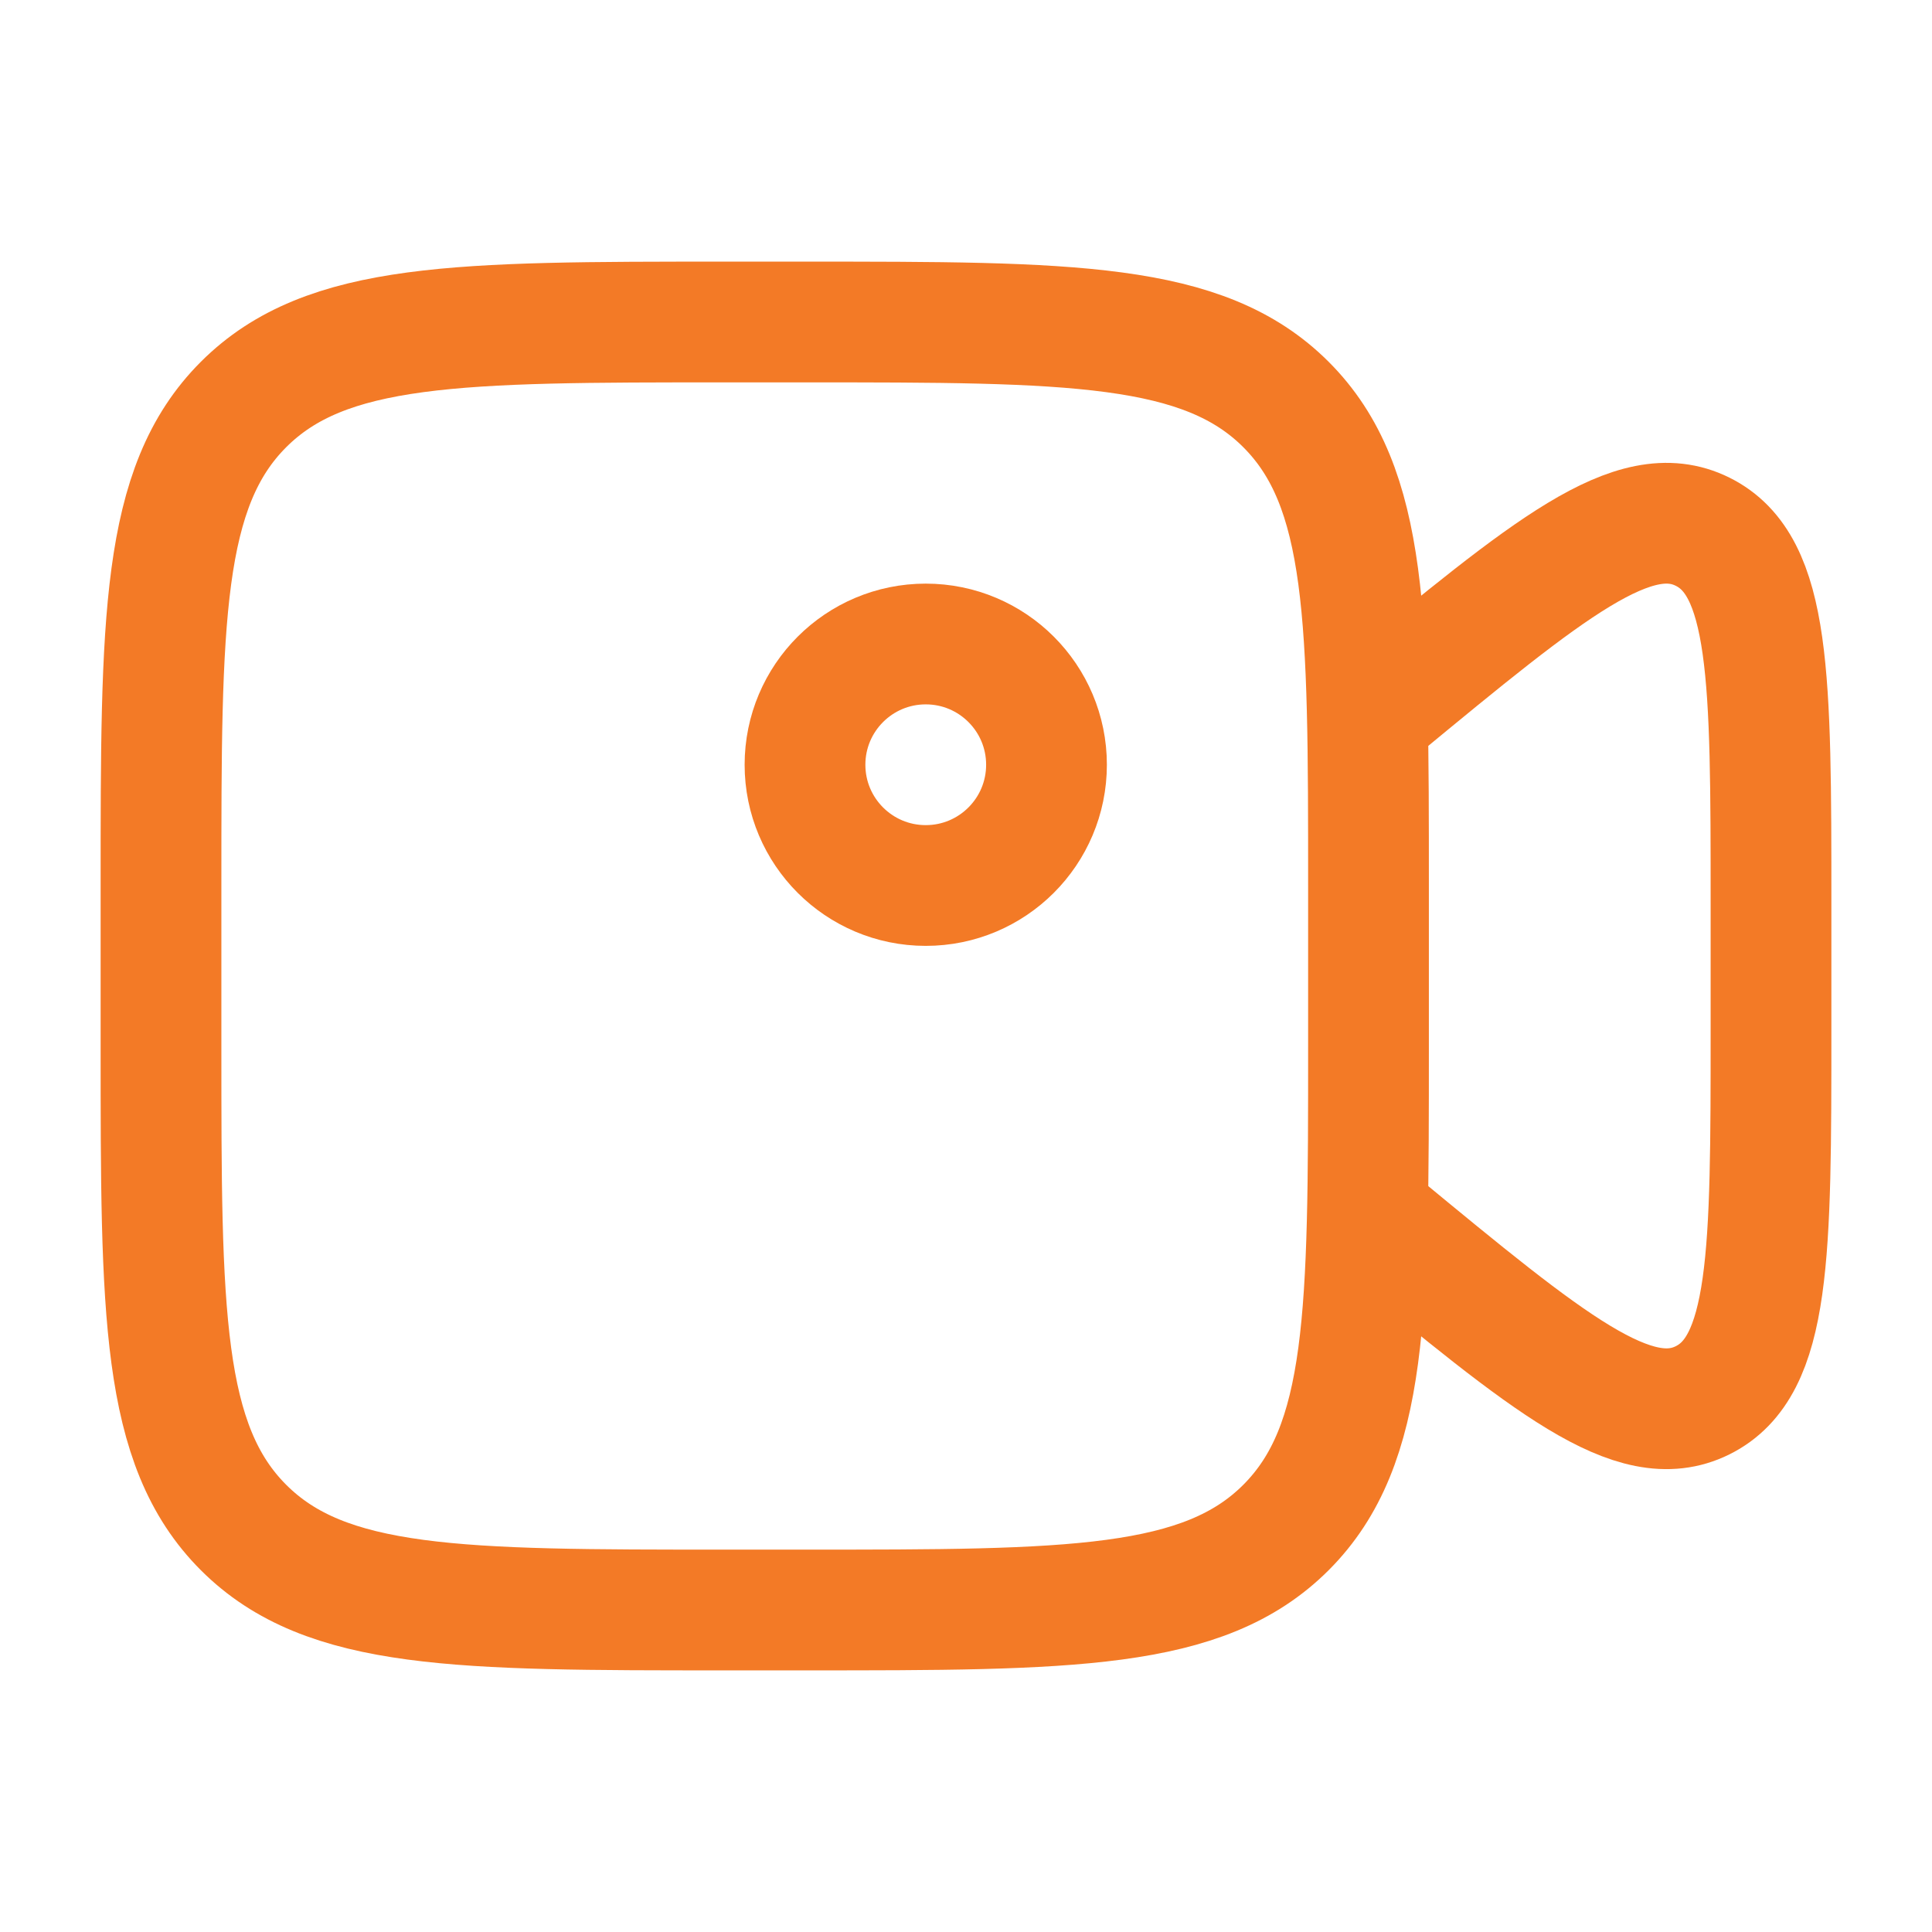
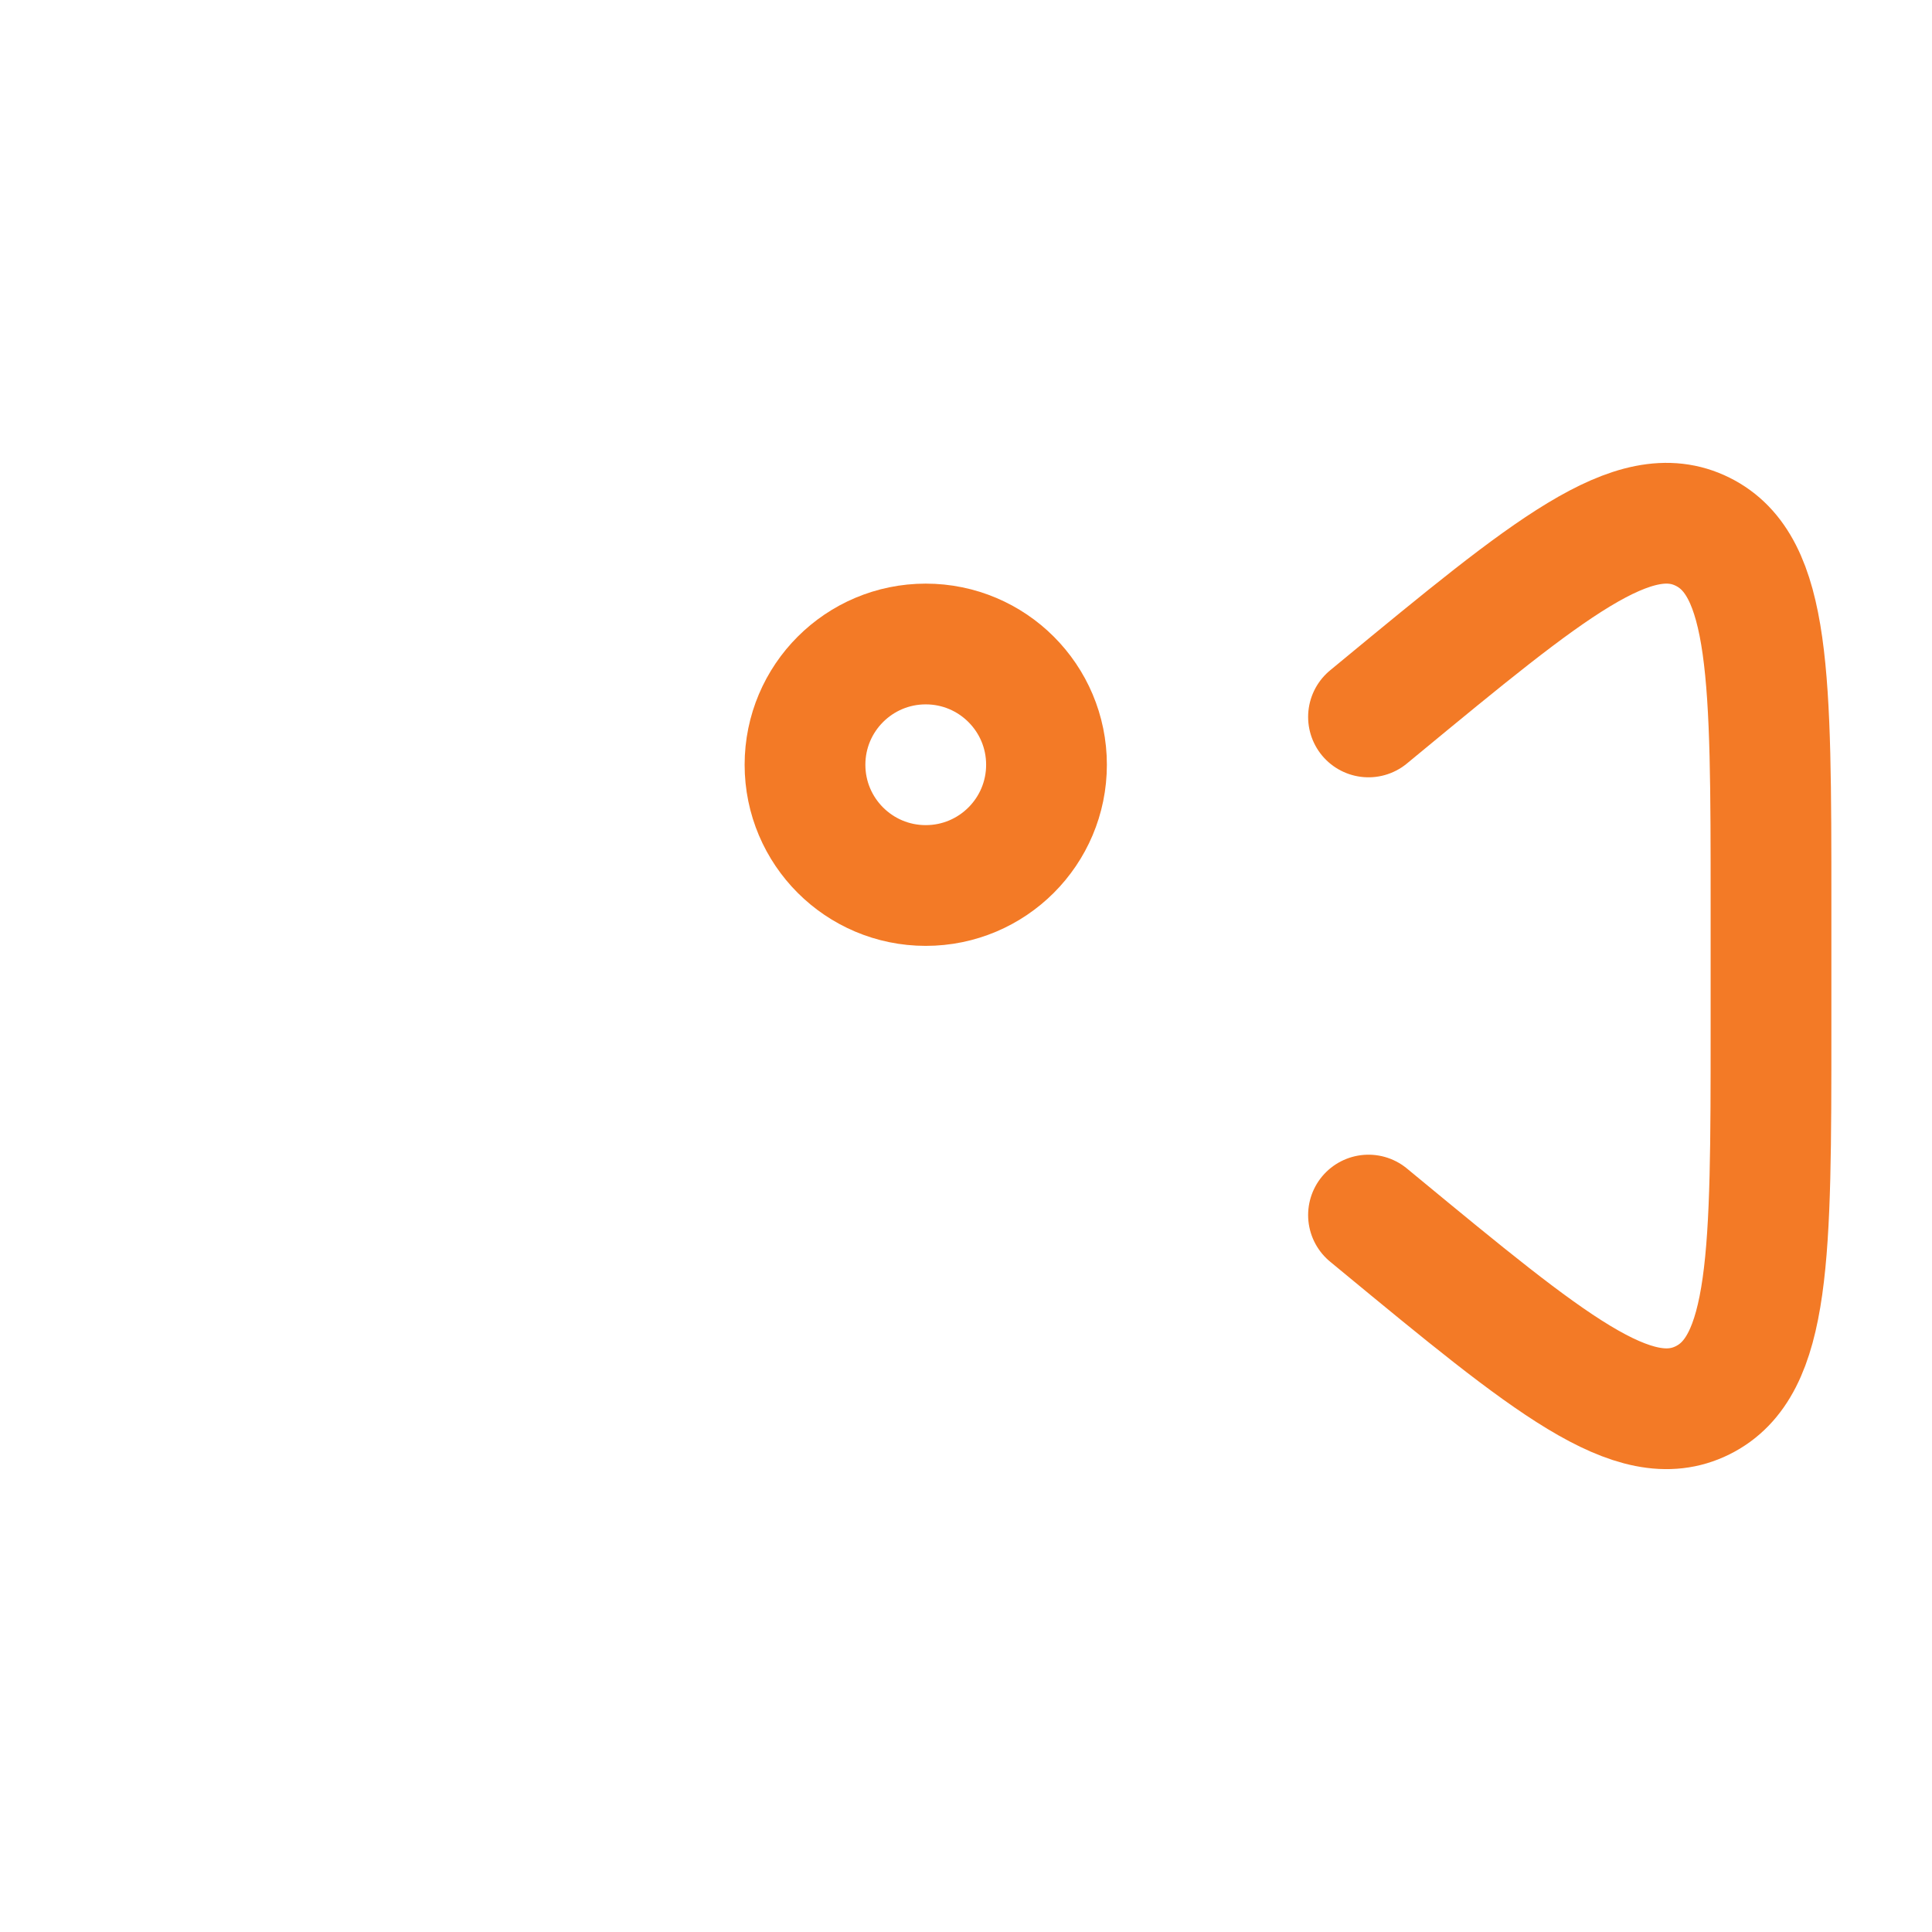
<svg xmlns="http://www.w3.org/2000/svg" viewBox="0 0 24 24" width="32" height="32" color="#f37a26" fill="none">
-   <path d="M2 11C2 7.7 2 6.05 3.025 5.025C4.05 4 5.7 4 9 4H10C13.3 4 14.95 4 15.975 5.025C17 6.05 17 7.7 17 11V13C17 16.3 17 17.95 15.975 18.975C14.95 20 13.3 20 10 20H9C5.7 20 4.05 20 3.025 18.975C2 17.95 2 16.3 2 13V11Z" stroke="currentColor" stroke-width="1.5" />
  <path d="M17 8.906L17.126 8.802C19.242 7.056 20.3 6.183 21.15 6.605C22 7.026 22 8.424 22 11.218V12.782C22 15.576 22 16.974 21.15 17.395C20.3 17.817 19.242 16.944 17.126 15.198L17 15.094" stroke="currentColor" stroke-width="1.5" stroke-linecap="round" />
  <circle cx="11.5" cy="9.5" r="1.5" stroke="currentColor" stroke-width="1.5" />
</svg>